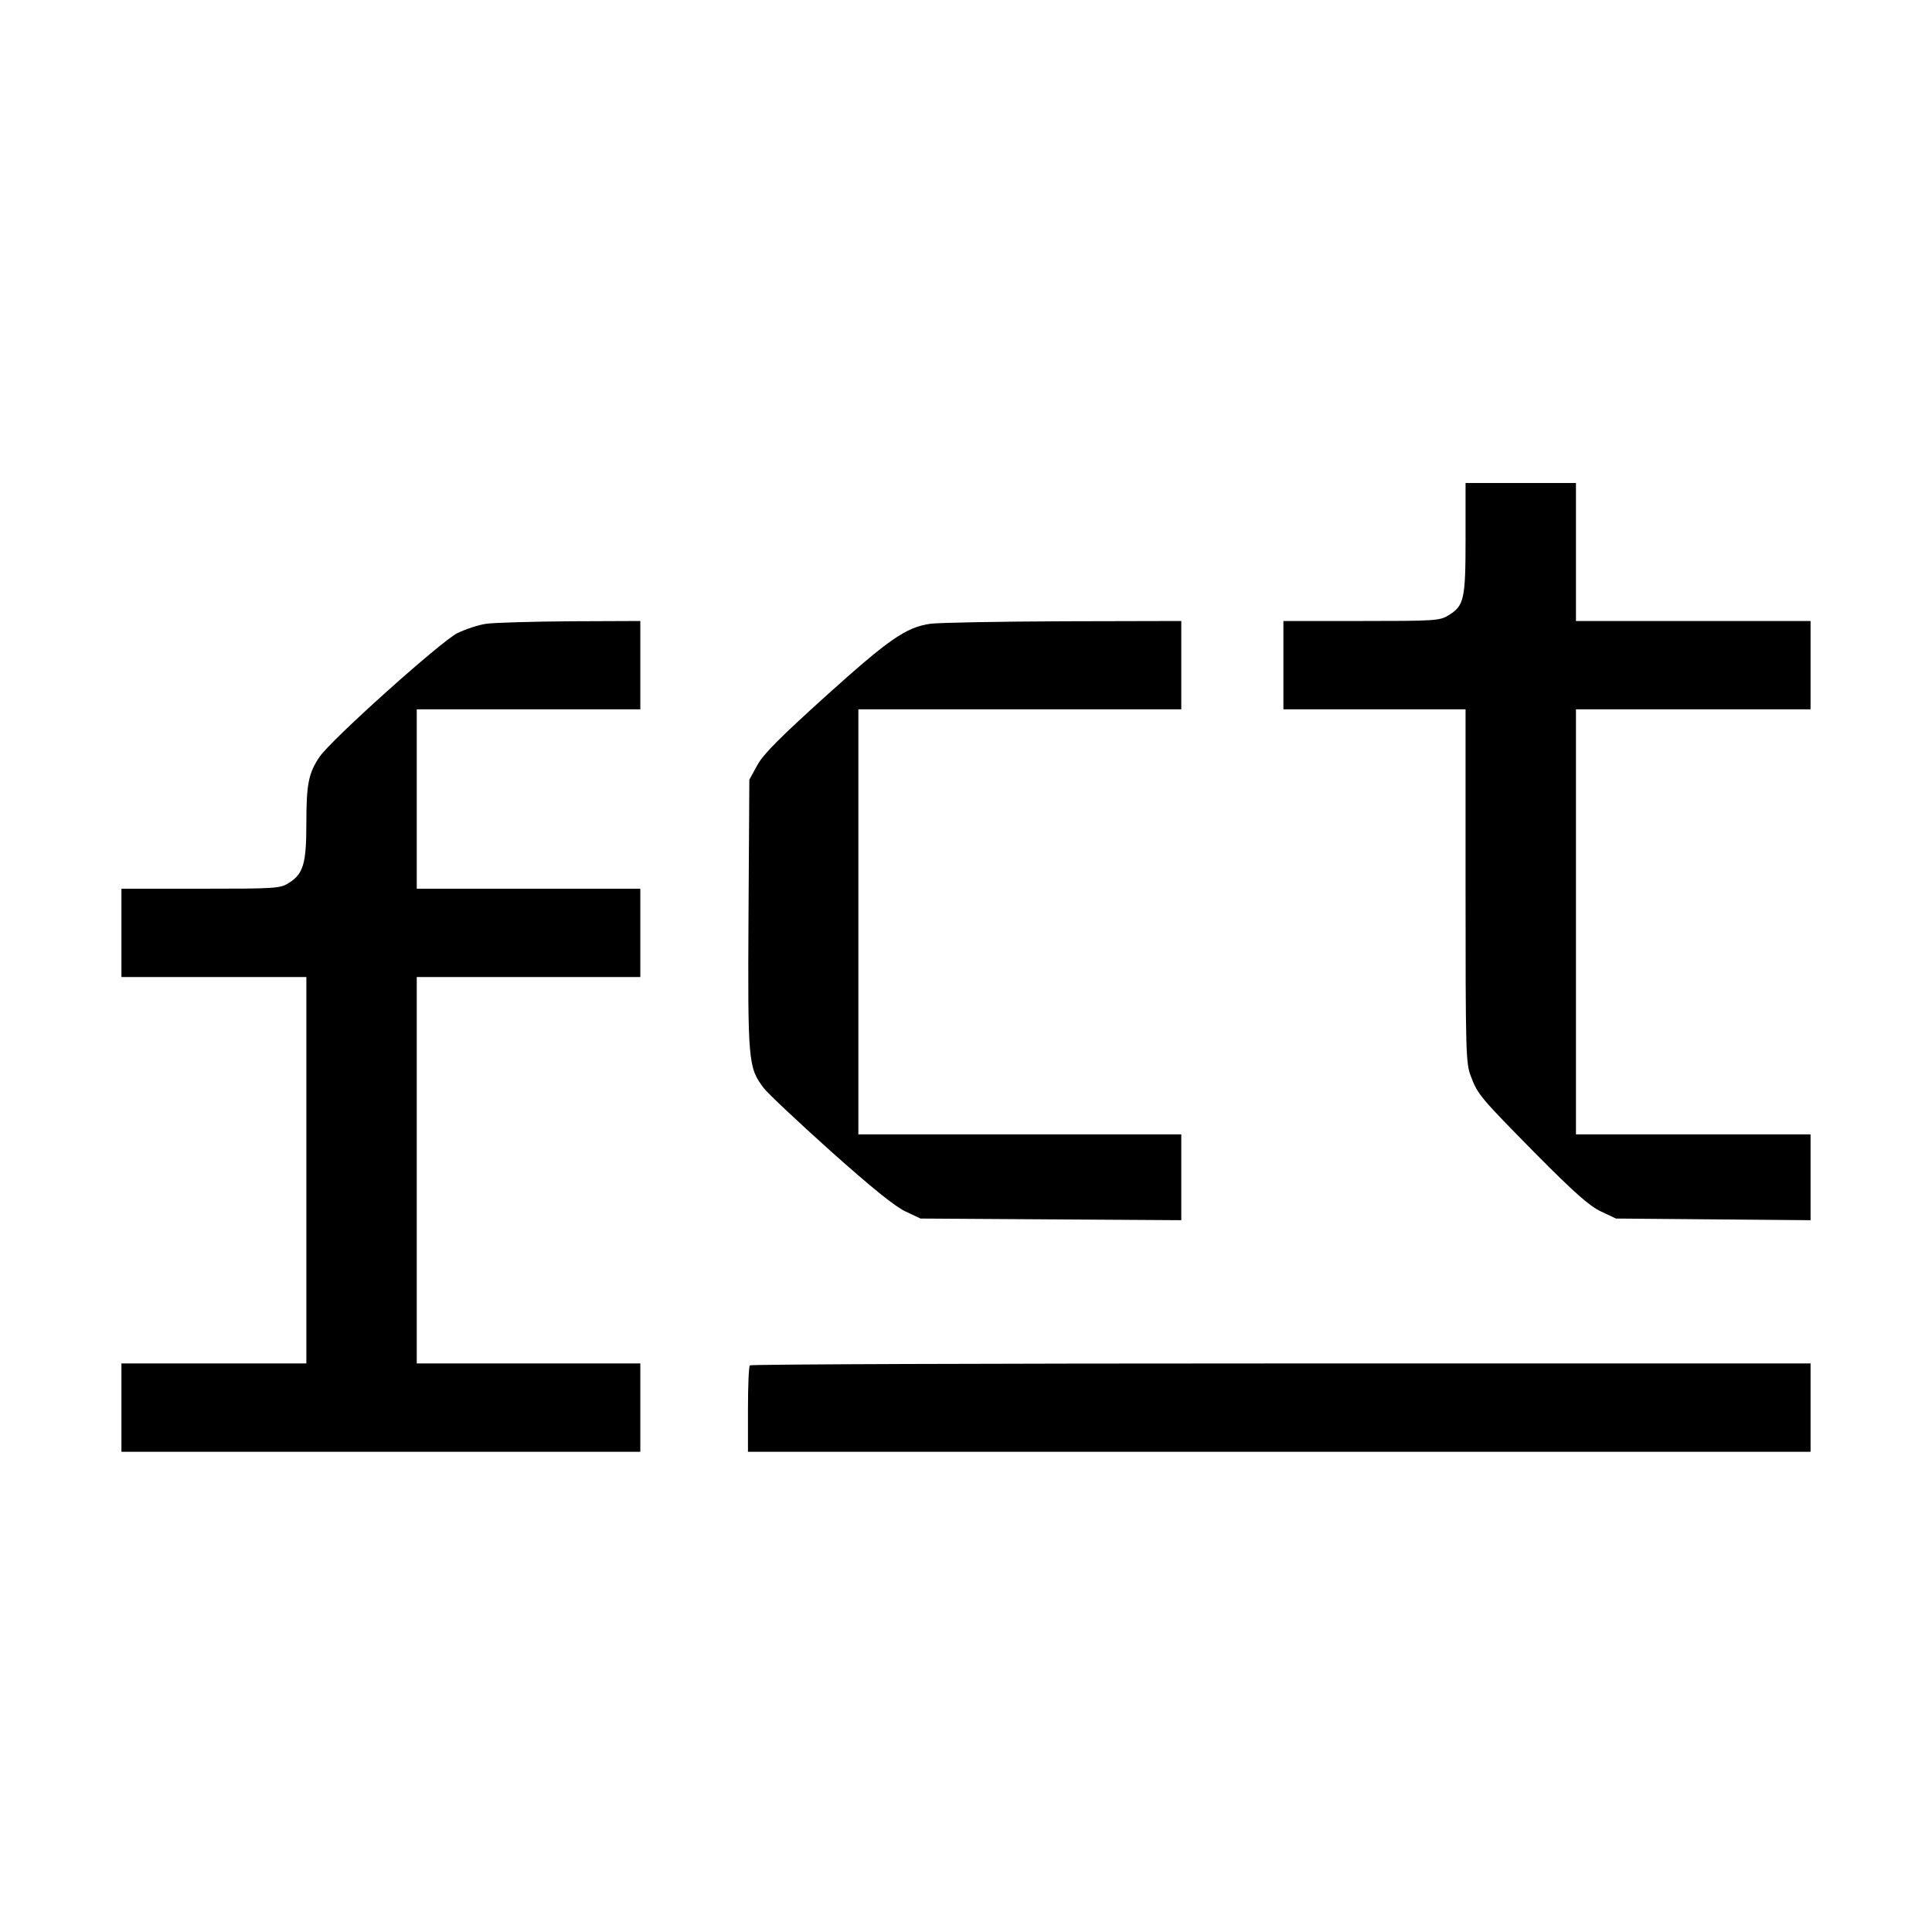
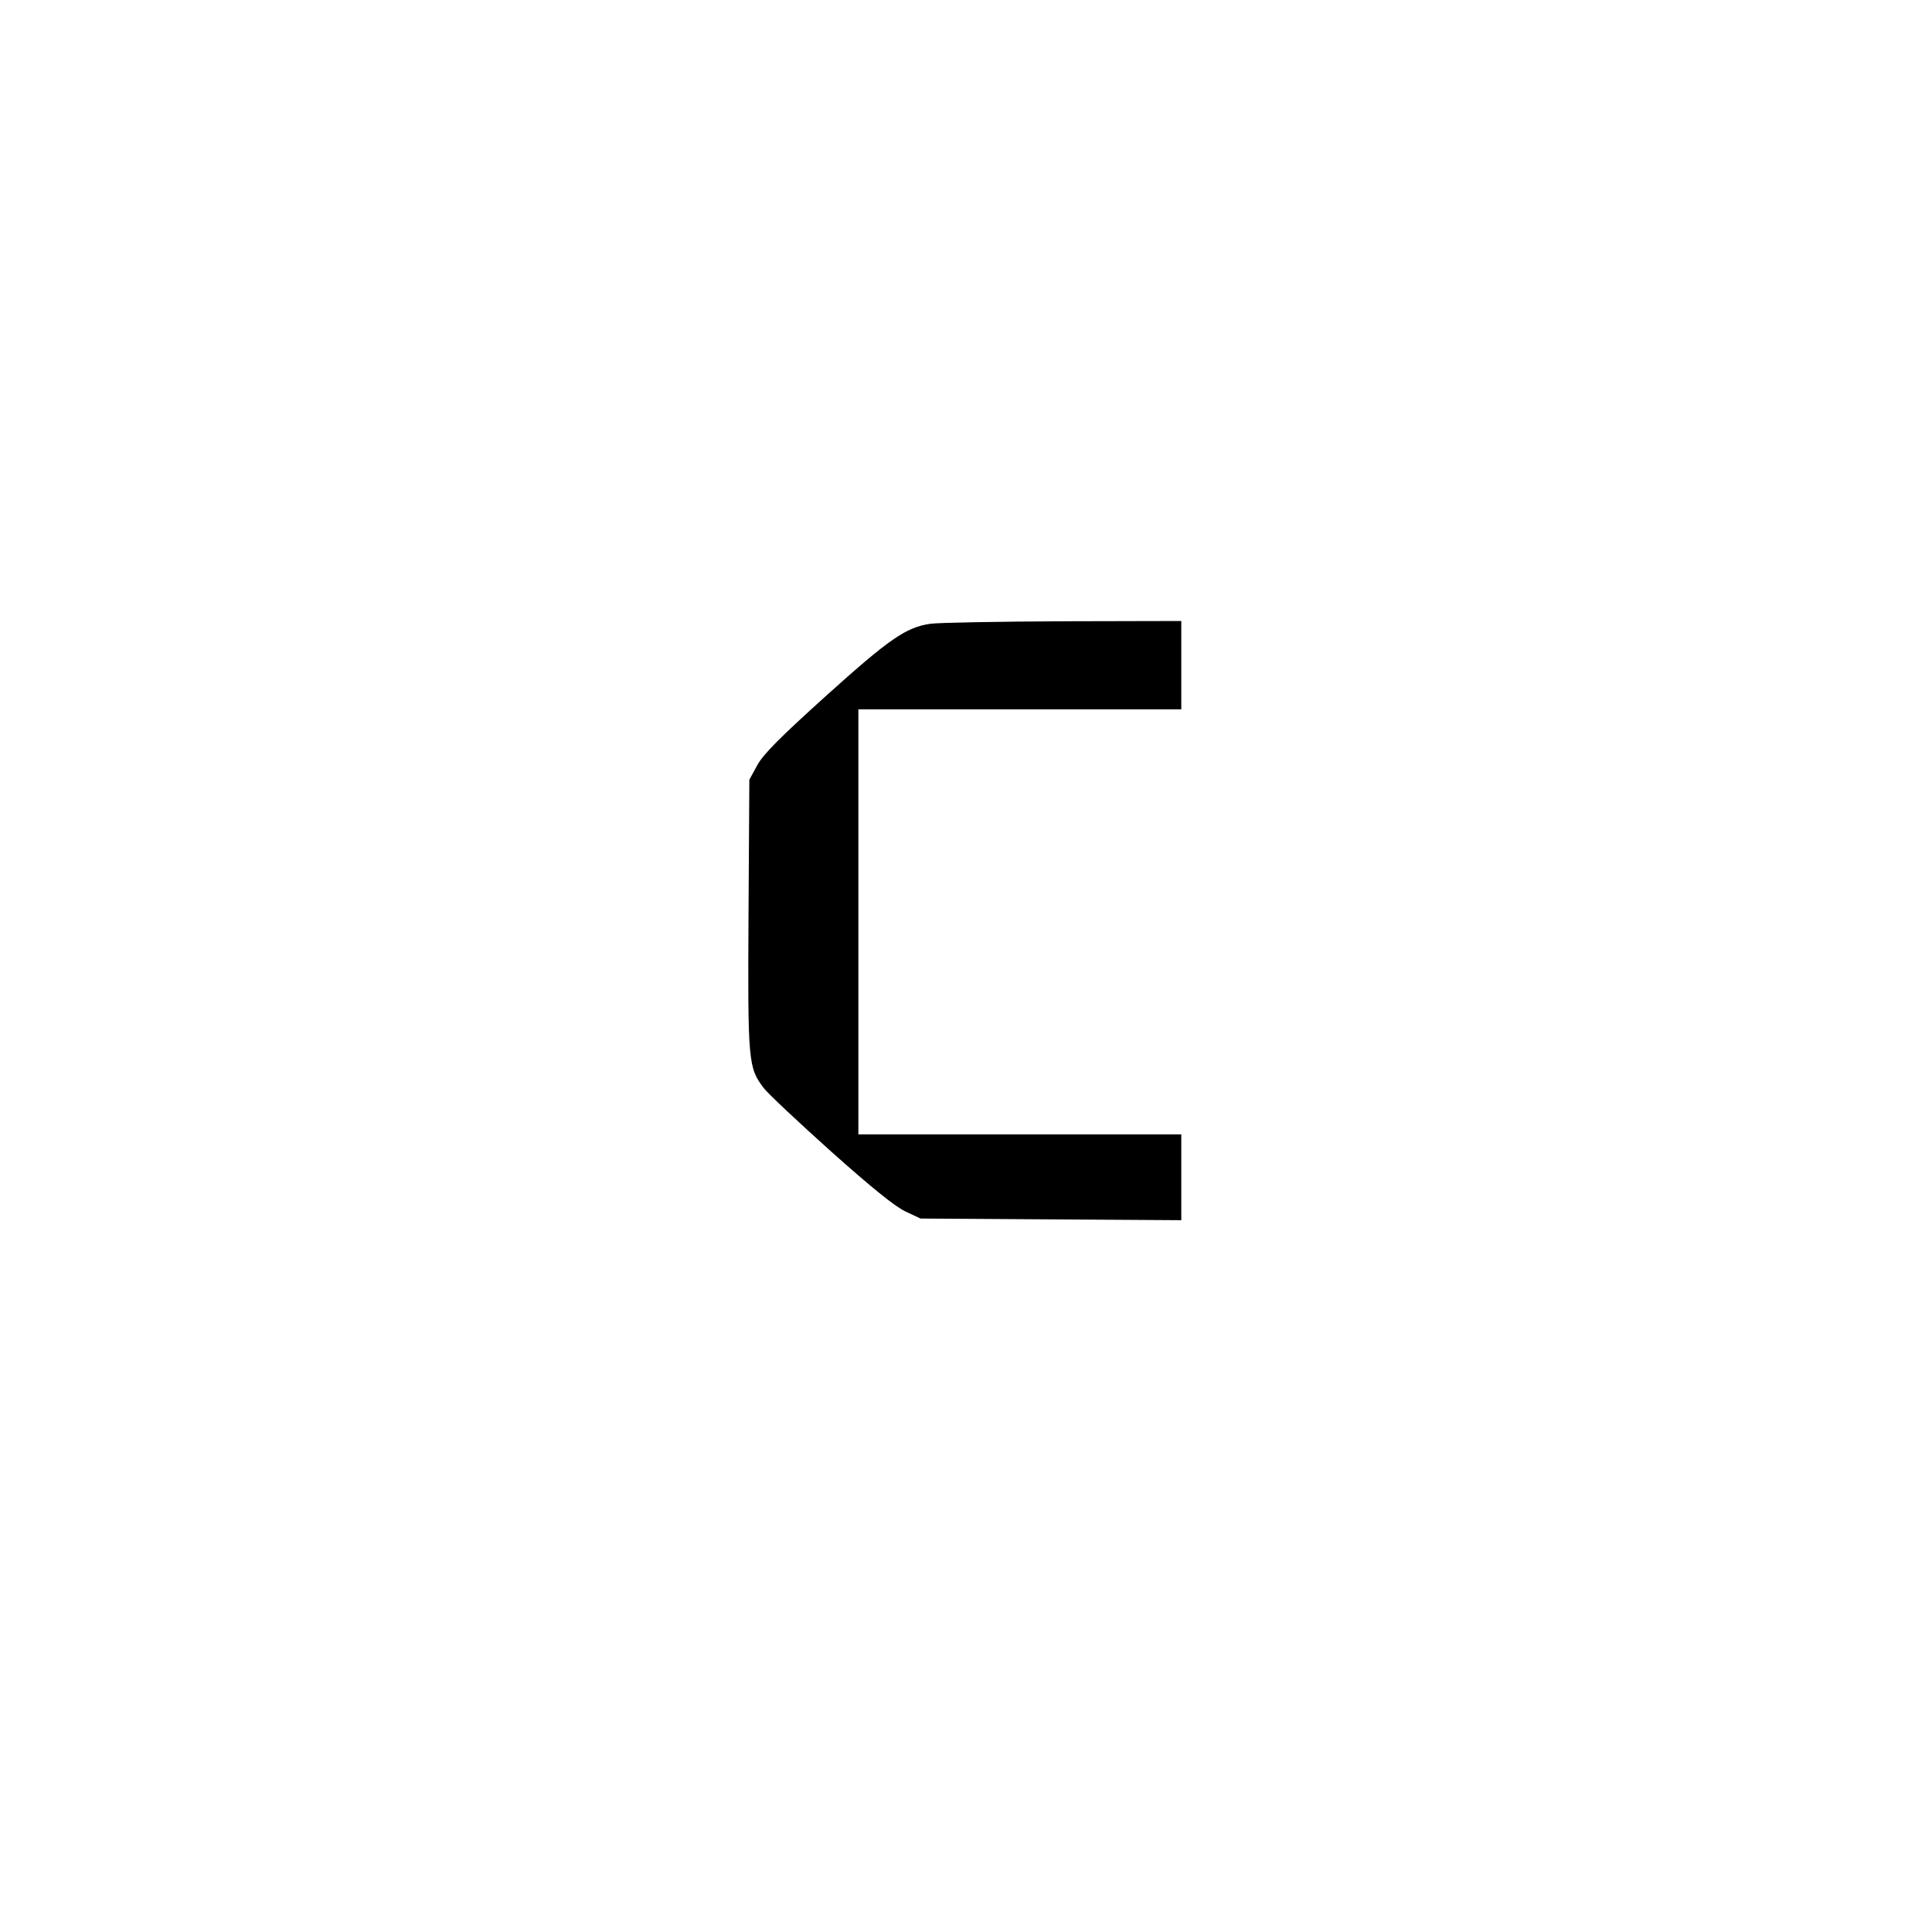
<svg xmlns="http://www.w3.org/2000/svg" version="1.0" width="700pt" height="700pt" viewBox="0 0 700 700" preserveAspectRatio="xMidYMid meet">
  <g transform="translate(0,700) scale(0.1,-0.1)" fill="#000000" stroke="none">
-     <path d="M5310 5050 c0 -223 -5 -245 -63 -280 -30 -19 -52 -20 -314 -20 l-283 0 0 -160 0 -160 330 0 330 0 0 -640 c0 -602 1 -643 19 -689 25 -67 35 -78 239 -285 137 -138 190 -185 232 -205 l55 -26 353 -3 352 -3 0 156 0 155 -425 0 -425 0 0 770 0 770 425 0 425 0 0 160 0 160 -425 0 -425 0 0 250 0 250 -200 0 -200 0 0 -200z" />
-     <path d="M1762 4740 c-29 -4 -76 -20 -105 -34 -61 -31 -458 -387 -499 -448 -40 -59 -48 -98 -48 -241 0 -147 -11 -184 -65 -217 -30 -19 -49 -20 -319 -20 l-286 0 0 -160 0 -160 335 0 335 0 0 -700 0 -700 -335 0 -335 0 0 -160 0 -160 940 0 940 0 0 160 0 160 -405 0 -405 0 0 700 0 700 405 0 405 0 0 160 0 160 -405 0 -405 0 0 325 0 325 405 0 405 0 0 160 0 160 -252 -1 c-139 -1 -277 -5 -306 -9z" />
    <path d="M3371 4740 c-89 -13 -149 -55 -379 -262 -166 -150 -226 -210 -248 -250 l-29 -53 -3 -488 c-3 -536 -1 -555 55 -629 15 -20 125 -123 243 -229 148 -132 232 -200 270 -218 l55 -26 473 -3 472 -3 0 156 0 155 -585 0 -585 0 0 770 0 770 585 0 585 0 0 160 0 160 -427 -1 c-236 -1 -452 -5 -482 -9z" />
-     <path d="M2717 2053 c-4 -3 -7 -75 -7 -160 l0 -153 1925 0 1925 0 0 160 0 160 -1918 0 c-1055 0 -1922 -3 -1925 -7z" />
  </g>
</svg>